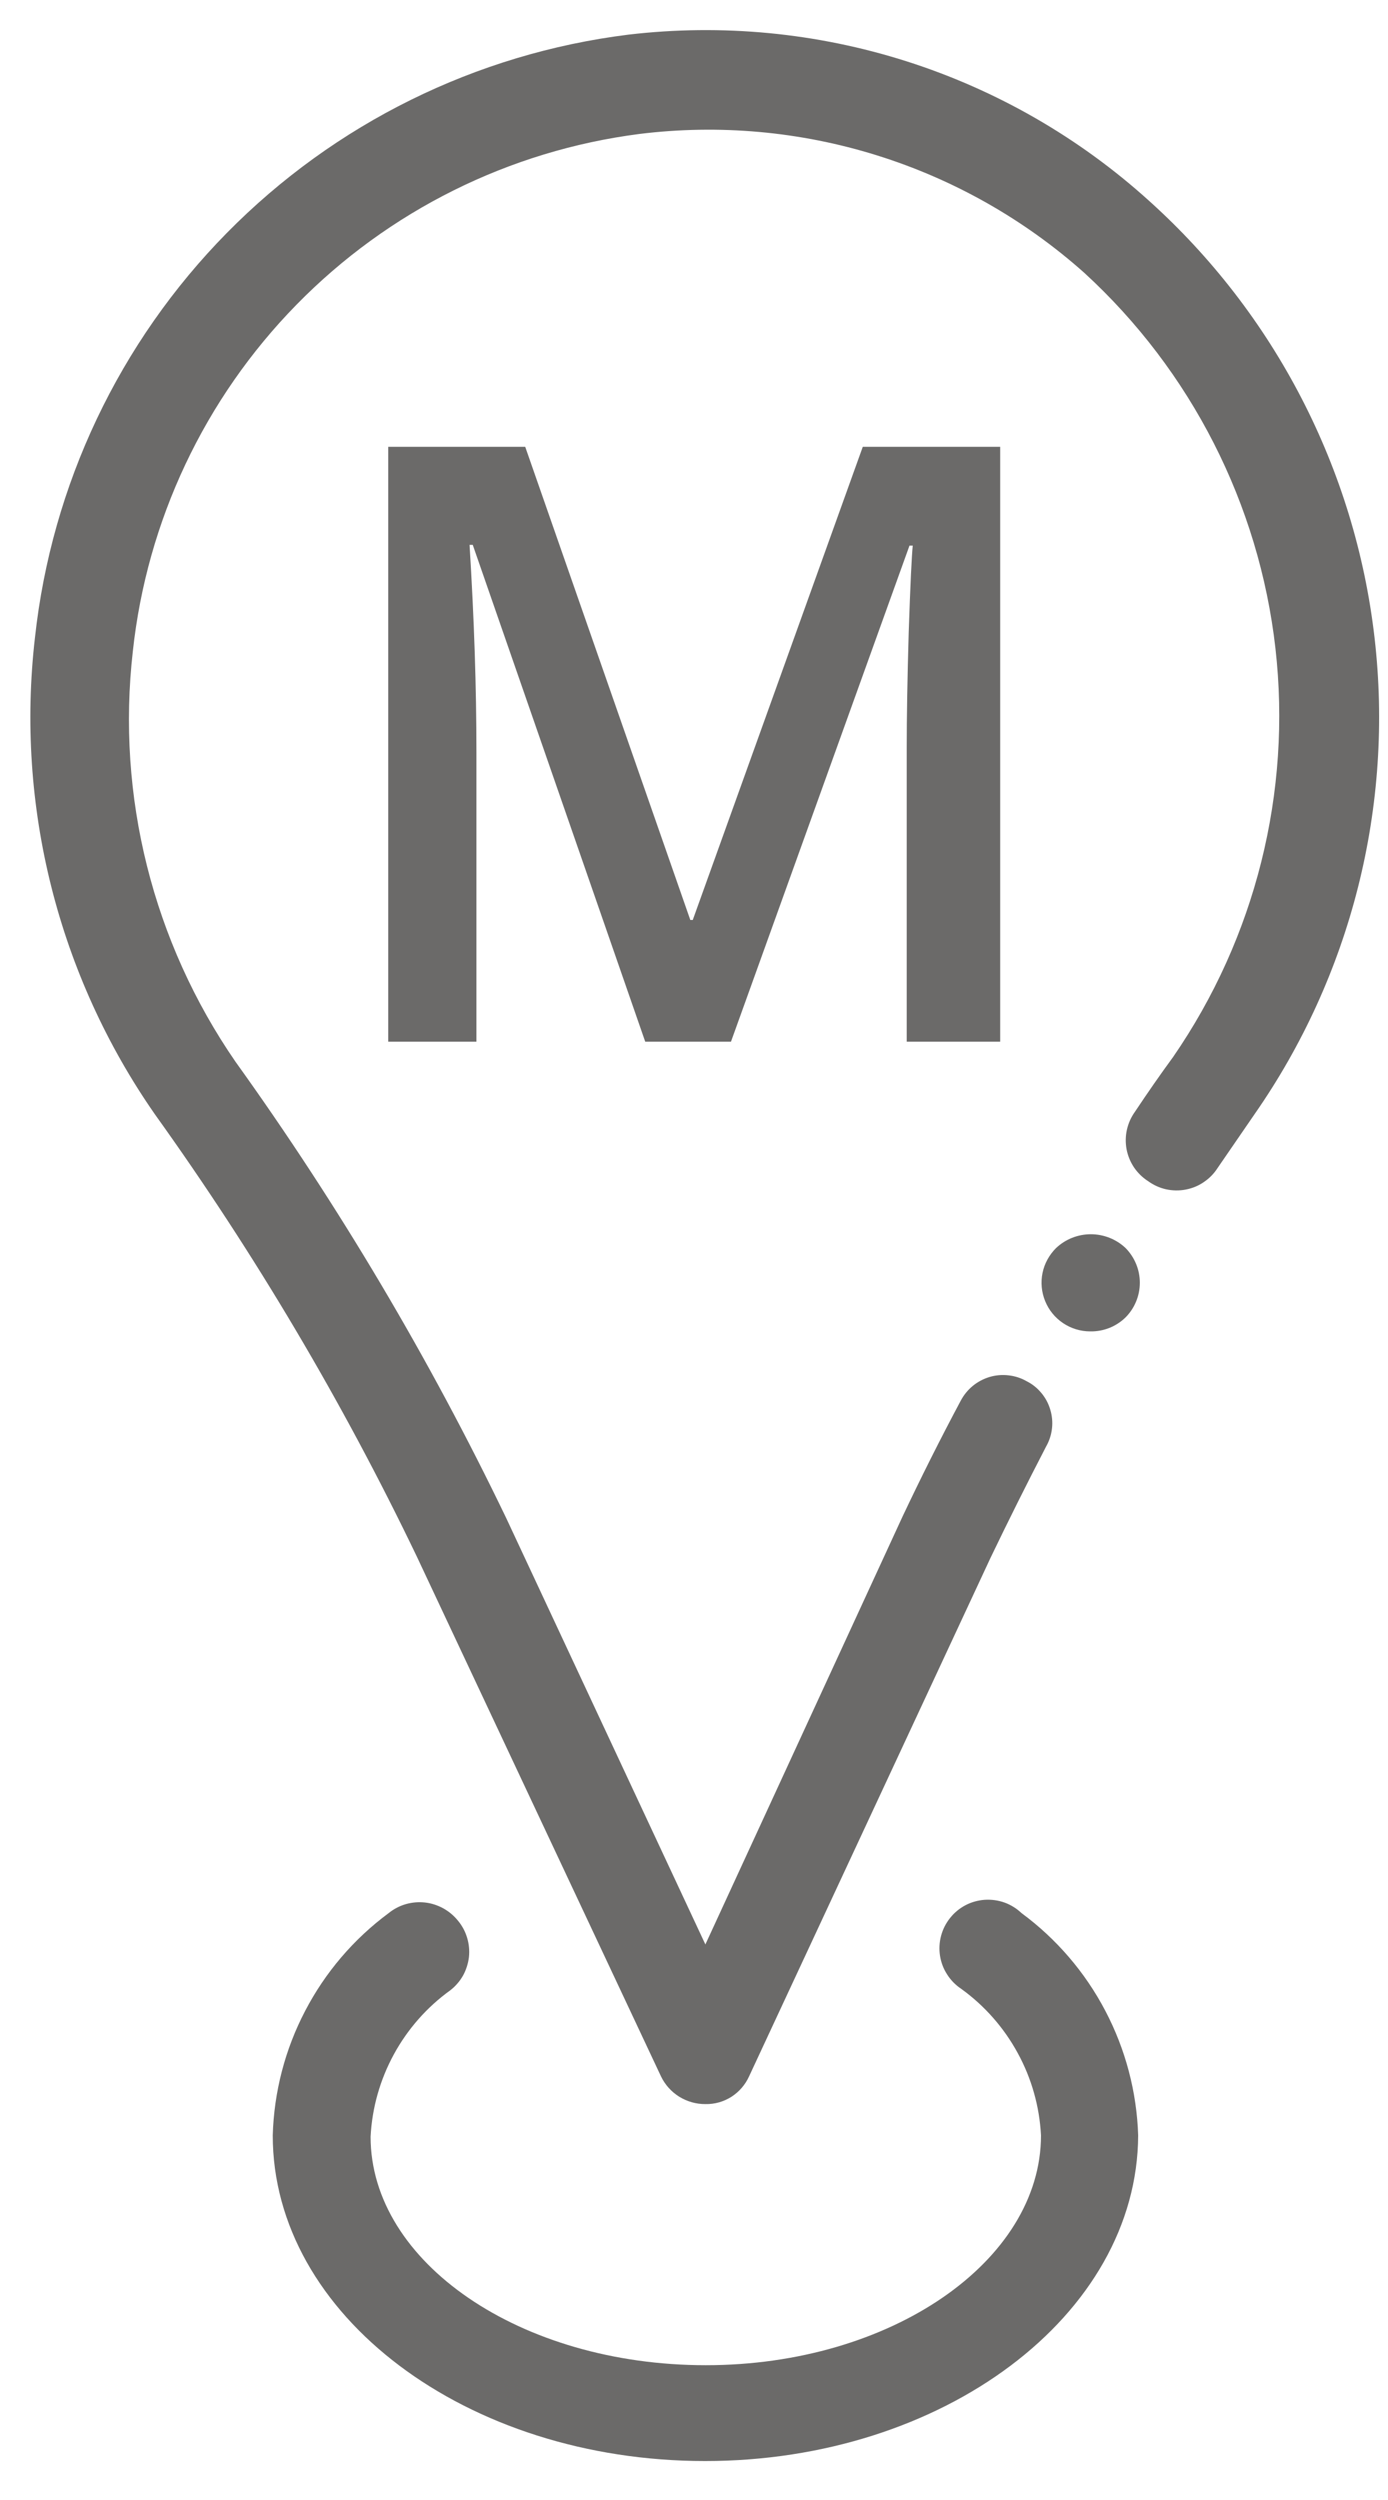
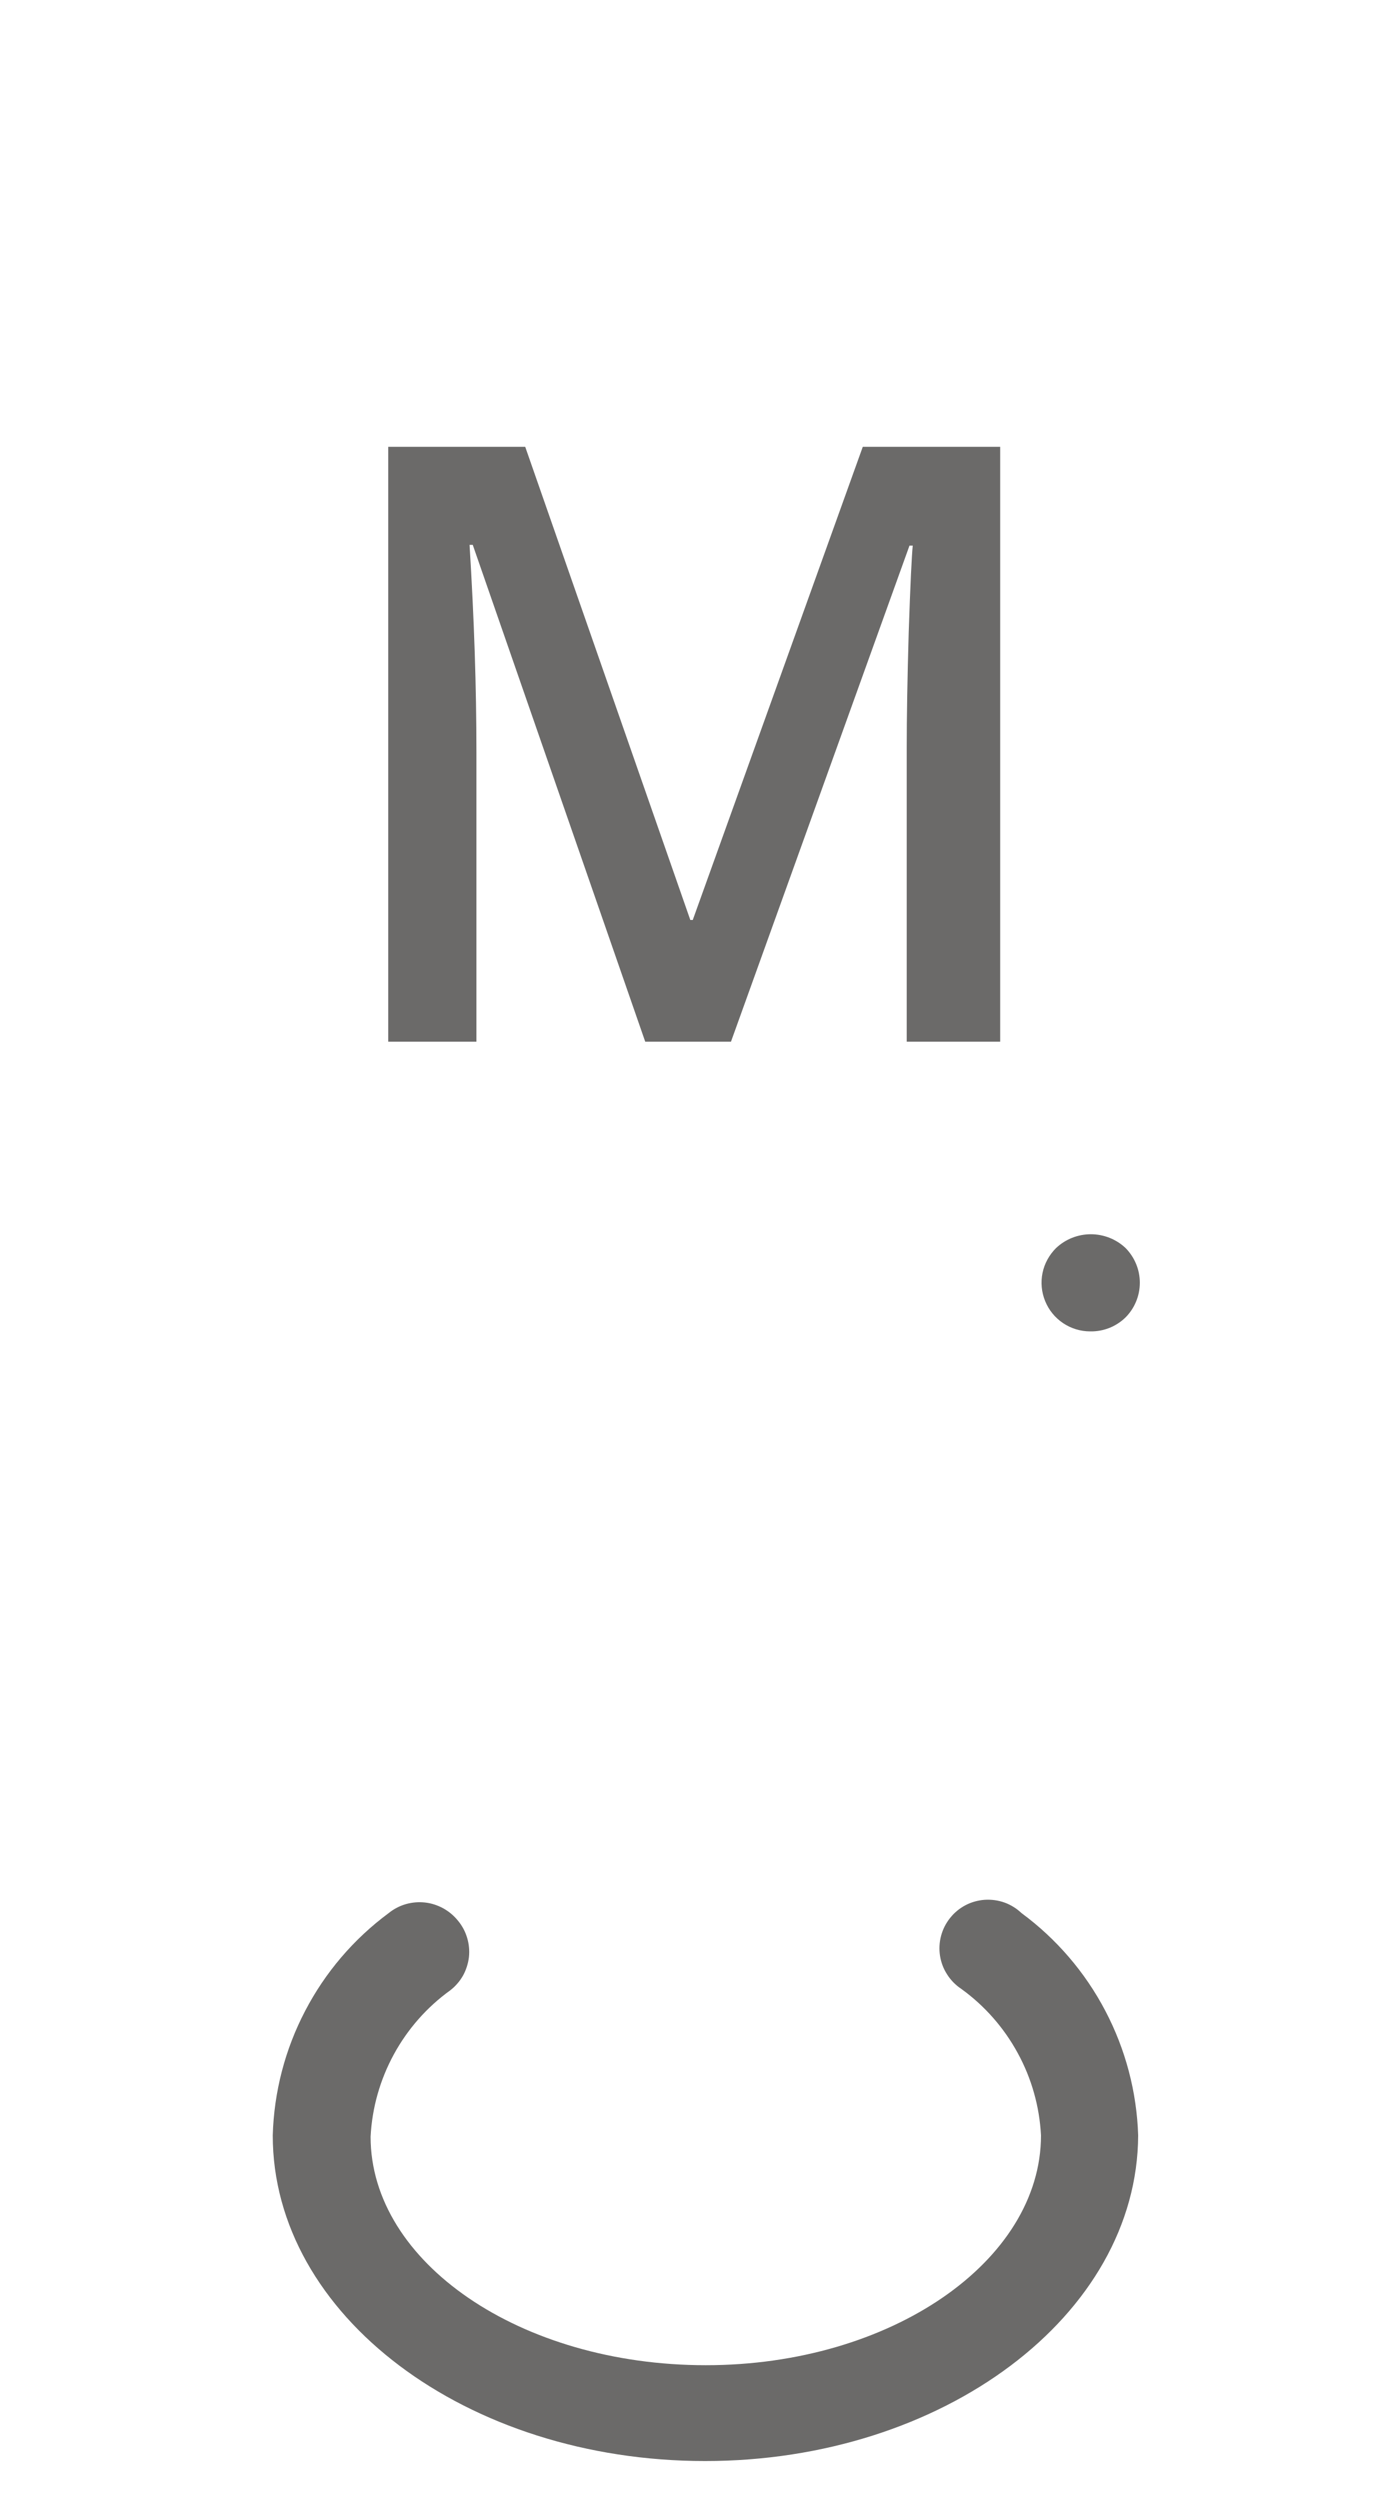
<svg xmlns="http://www.w3.org/2000/svg" width="20" height="36" viewBox="0 0 20 36" fill="none">
  <g clip-path="url(#clip0_2293_41338)">
-     <path d="M10.164 30.299C10.03 30.3 9.9 30.262 9.786 30.192C9.673 30.121 9.582 30.02 9.524 29.899L6.004 22.41C4.935 20.184 3.673 18.056 2.234 16.049C0.838 14.047 0.223 11.604 0.504 9.179C0.744 6.981 1.718 4.928 3.27 3.353C4.822 1.778 6.86 0.772 9.054 0.499C10.402 0.34 11.769 0.471 13.063 0.883C14.356 1.295 15.547 1.979 16.554 2.889C18.369 4.52 19.526 6.758 19.806 9.182C20.086 11.605 19.47 14.048 18.074 16.049L17.544 16.82C17.493 16.9 17.425 16.969 17.346 17.022C17.268 17.076 17.179 17.112 17.085 17.13C16.991 17.148 16.895 17.146 16.802 17.126C16.709 17.105 16.621 17.065 16.544 17.009C16.464 16.958 16.395 16.891 16.341 16.812C16.288 16.733 16.251 16.644 16.233 16.55C16.216 16.457 16.217 16.36 16.238 16.267C16.259 16.174 16.298 16.087 16.354 16.009C16.534 15.739 16.714 15.479 16.904 15.22C18.09 13.5 18.613 11.41 18.378 9.335C18.142 7.26 17.164 5.34 15.624 3.929C14.76 3.159 13.741 2.582 12.635 2.237C11.53 1.892 10.363 1.787 9.214 1.929C7.337 2.17 5.596 3.036 4.272 4.388C2.947 5.74 2.117 7.498 1.914 9.379C1.676 11.464 2.202 13.563 3.394 15.29C4.882 17.362 6.187 19.56 7.294 21.86L10.164 28L13.004 21.84C13.264 21.29 13.544 20.73 13.844 20.169C13.887 20.088 13.946 20.015 14.017 19.957C14.089 19.898 14.171 19.855 14.26 19.828C14.348 19.802 14.441 19.794 14.533 19.805C14.625 19.815 14.714 19.844 14.794 19.89C14.876 19.931 14.948 19.989 15.006 20.06C15.065 20.13 15.108 20.212 15.134 20.3C15.16 20.388 15.169 20.48 15.158 20.571C15.148 20.662 15.119 20.75 15.074 20.829C14.794 21.369 14.524 21.91 14.274 22.43L10.794 29.899C10.739 30.02 10.651 30.122 10.539 30.194C10.427 30.265 10.297 30.302 10.164 30.299Z" fill="#6B6A69" />
    <path d="M15.708 19.172C15.569 19.172 15.433 19.13 15.318 19.053C15.202 18.975 15.112 18.865 15.06 18.736C15.007 18.607 14.994 18.466 15.022 18.33C15.05 18.194 15.119 18.069 15.218 17.971C15.353 17.844 15.532 17.773 15.718 17.773C15.904 17.773 16.083 17.844 16.218 17.971C16.35 18.105 16.424 18.284 16.424 18.471C16.424 18.659 16.35 18.838 16.218 18.971C16.15 19.037 16.071 19.088 15.983 19.123C15.896 19.157 15.802 19.174 15.708 19.172Z" fill="#6B6A69" />
    <path d="M10.16 35.439C6.72 35.439 3.93 33.339 3.93 30.749C3.948 30.124 4.107 29.511 4.397 28.957C4.686 28.402 5.097 27.921 5.6 27.549C5.673 27.49 5.756 27.446 5.846 27.42C5.936 27.394 6.03 27.386 6.123 27.396C6.215 27.406 6.305 27.435 6.387 27.48C6.469 27.525 6.541 27.586 6.6 27.659C6.66 27.731 6.704 27.814 6.731 27.904C6.758 27.994 6.767 28.089 6.757 28.182C6.746 28.275 6.717 28.366 6.672 28.448C6.626 28.529 6.564 28.601 6.49 28.659C6.152 28.902 5.874 29.218 5.675 29.583C5.476 29.948 5.361 30.353 5.34 30.769C5.34 32.579 7.5 34.059 10.17 34.059C12.84 34.059 15 32.559 15 30.749C14.978 30.333 14.864 29.928 14.664 29.563C14.465 29.198 14.187 28.882 13.85 28.639C13.769 28.585 13.7 28.515 13.648 28.433C13.595 28.352 13.56 28.26 13.545 28.164C13.53 28.068 13.535 27.97 13.56 27.876C13.585 27.782 13.629 27.695 13.69 27.619C13.75 27.543 13.826 27.48 13.912 27.435C13.998 27.39 14.092 27.364 14.189 27.357C14.286 27.351 14.383 27.364 14.475 27.397C14.566 27.43 14.649 27.482 14.72 27.549C15.223 27.92 15.636 28.401 15.927 28.956C16.218 29.51 16.38 30.123 16.4 30.749C16.39 33.339 13.59 35.439 10.16 35.439Z" fill="#6B6A69" />
    <path d="M9.297 15L6.812 7.846H6.766C6.832 8.908 6.865 9.904 6.865 10.834V15H5.594V6.434H7.568L9.947 13.248H9.982L12.432 6.434H14.412V15H13.065V10.764C13.065 10.338 13.074 9.783 13.094 9.1C13.117 8.416 13.137 8.002 13.152 7.857H13.105L10.533 15H9.297Z" fill="#6B6A69" />
  </g>
  <defs>
    <clipPath id="clip0_2293_41338">
      <rect width="20" height="36" fill="white" />
    </clipPath>
  </defs>
</svg>